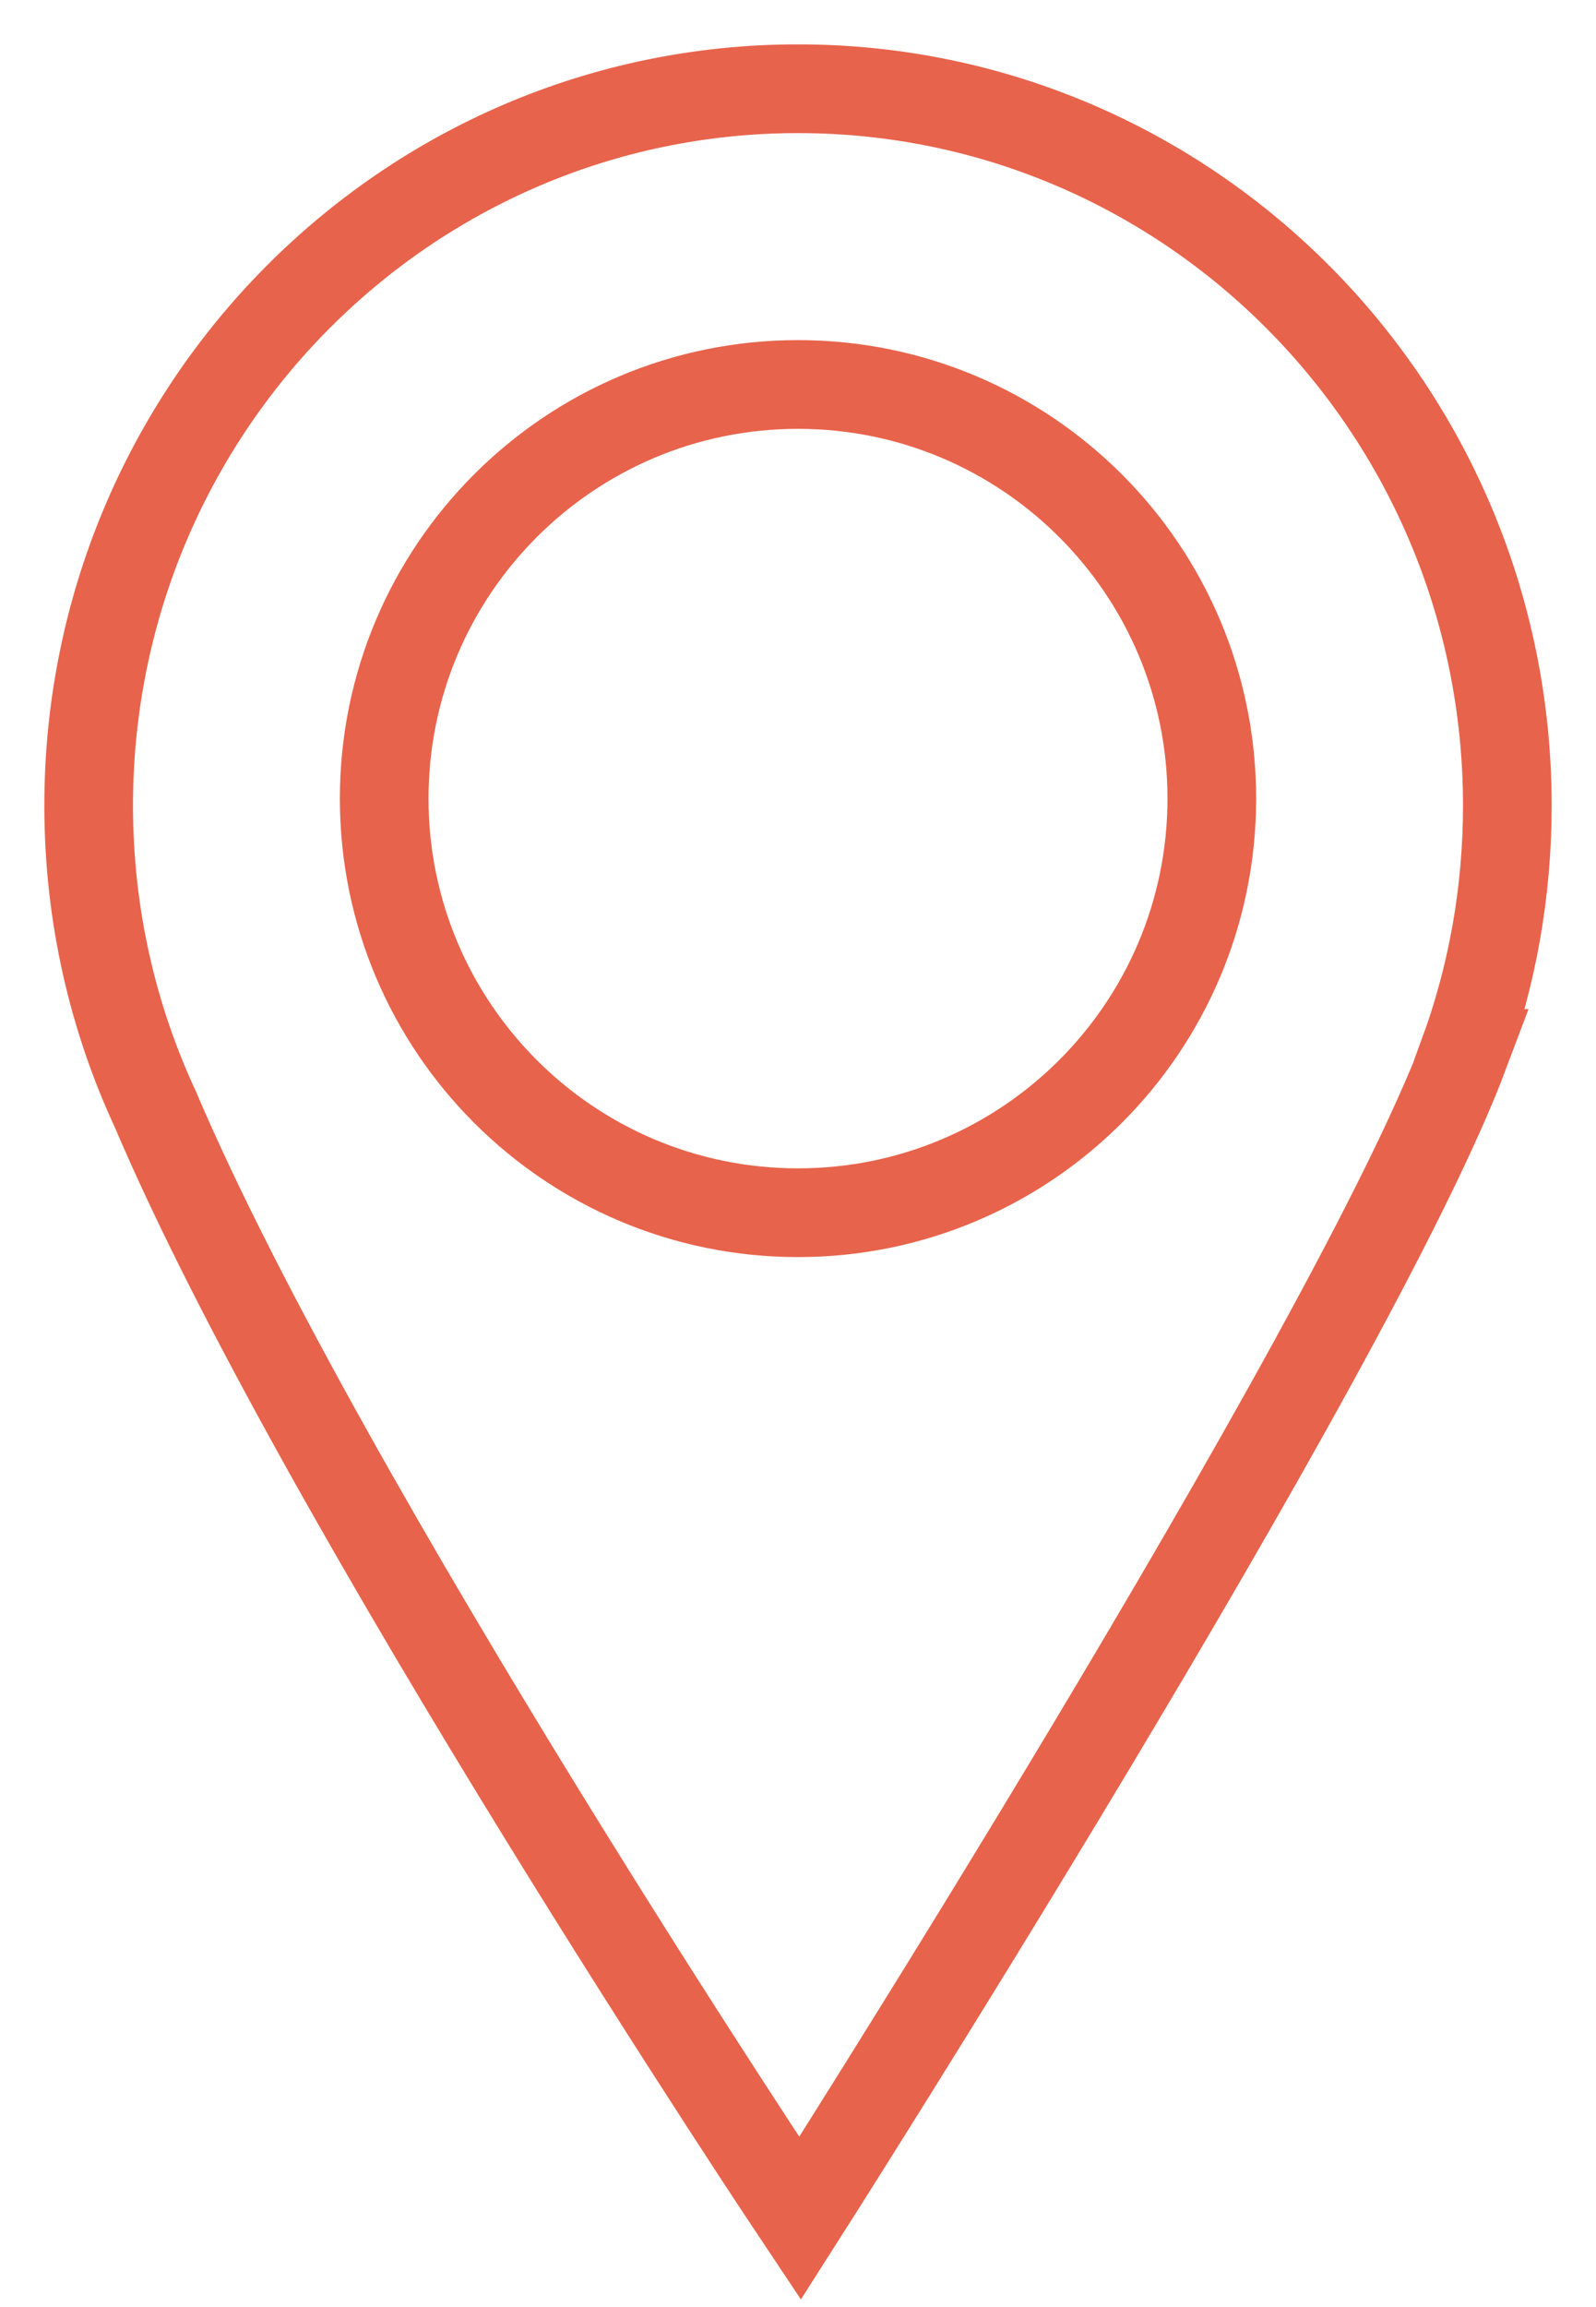
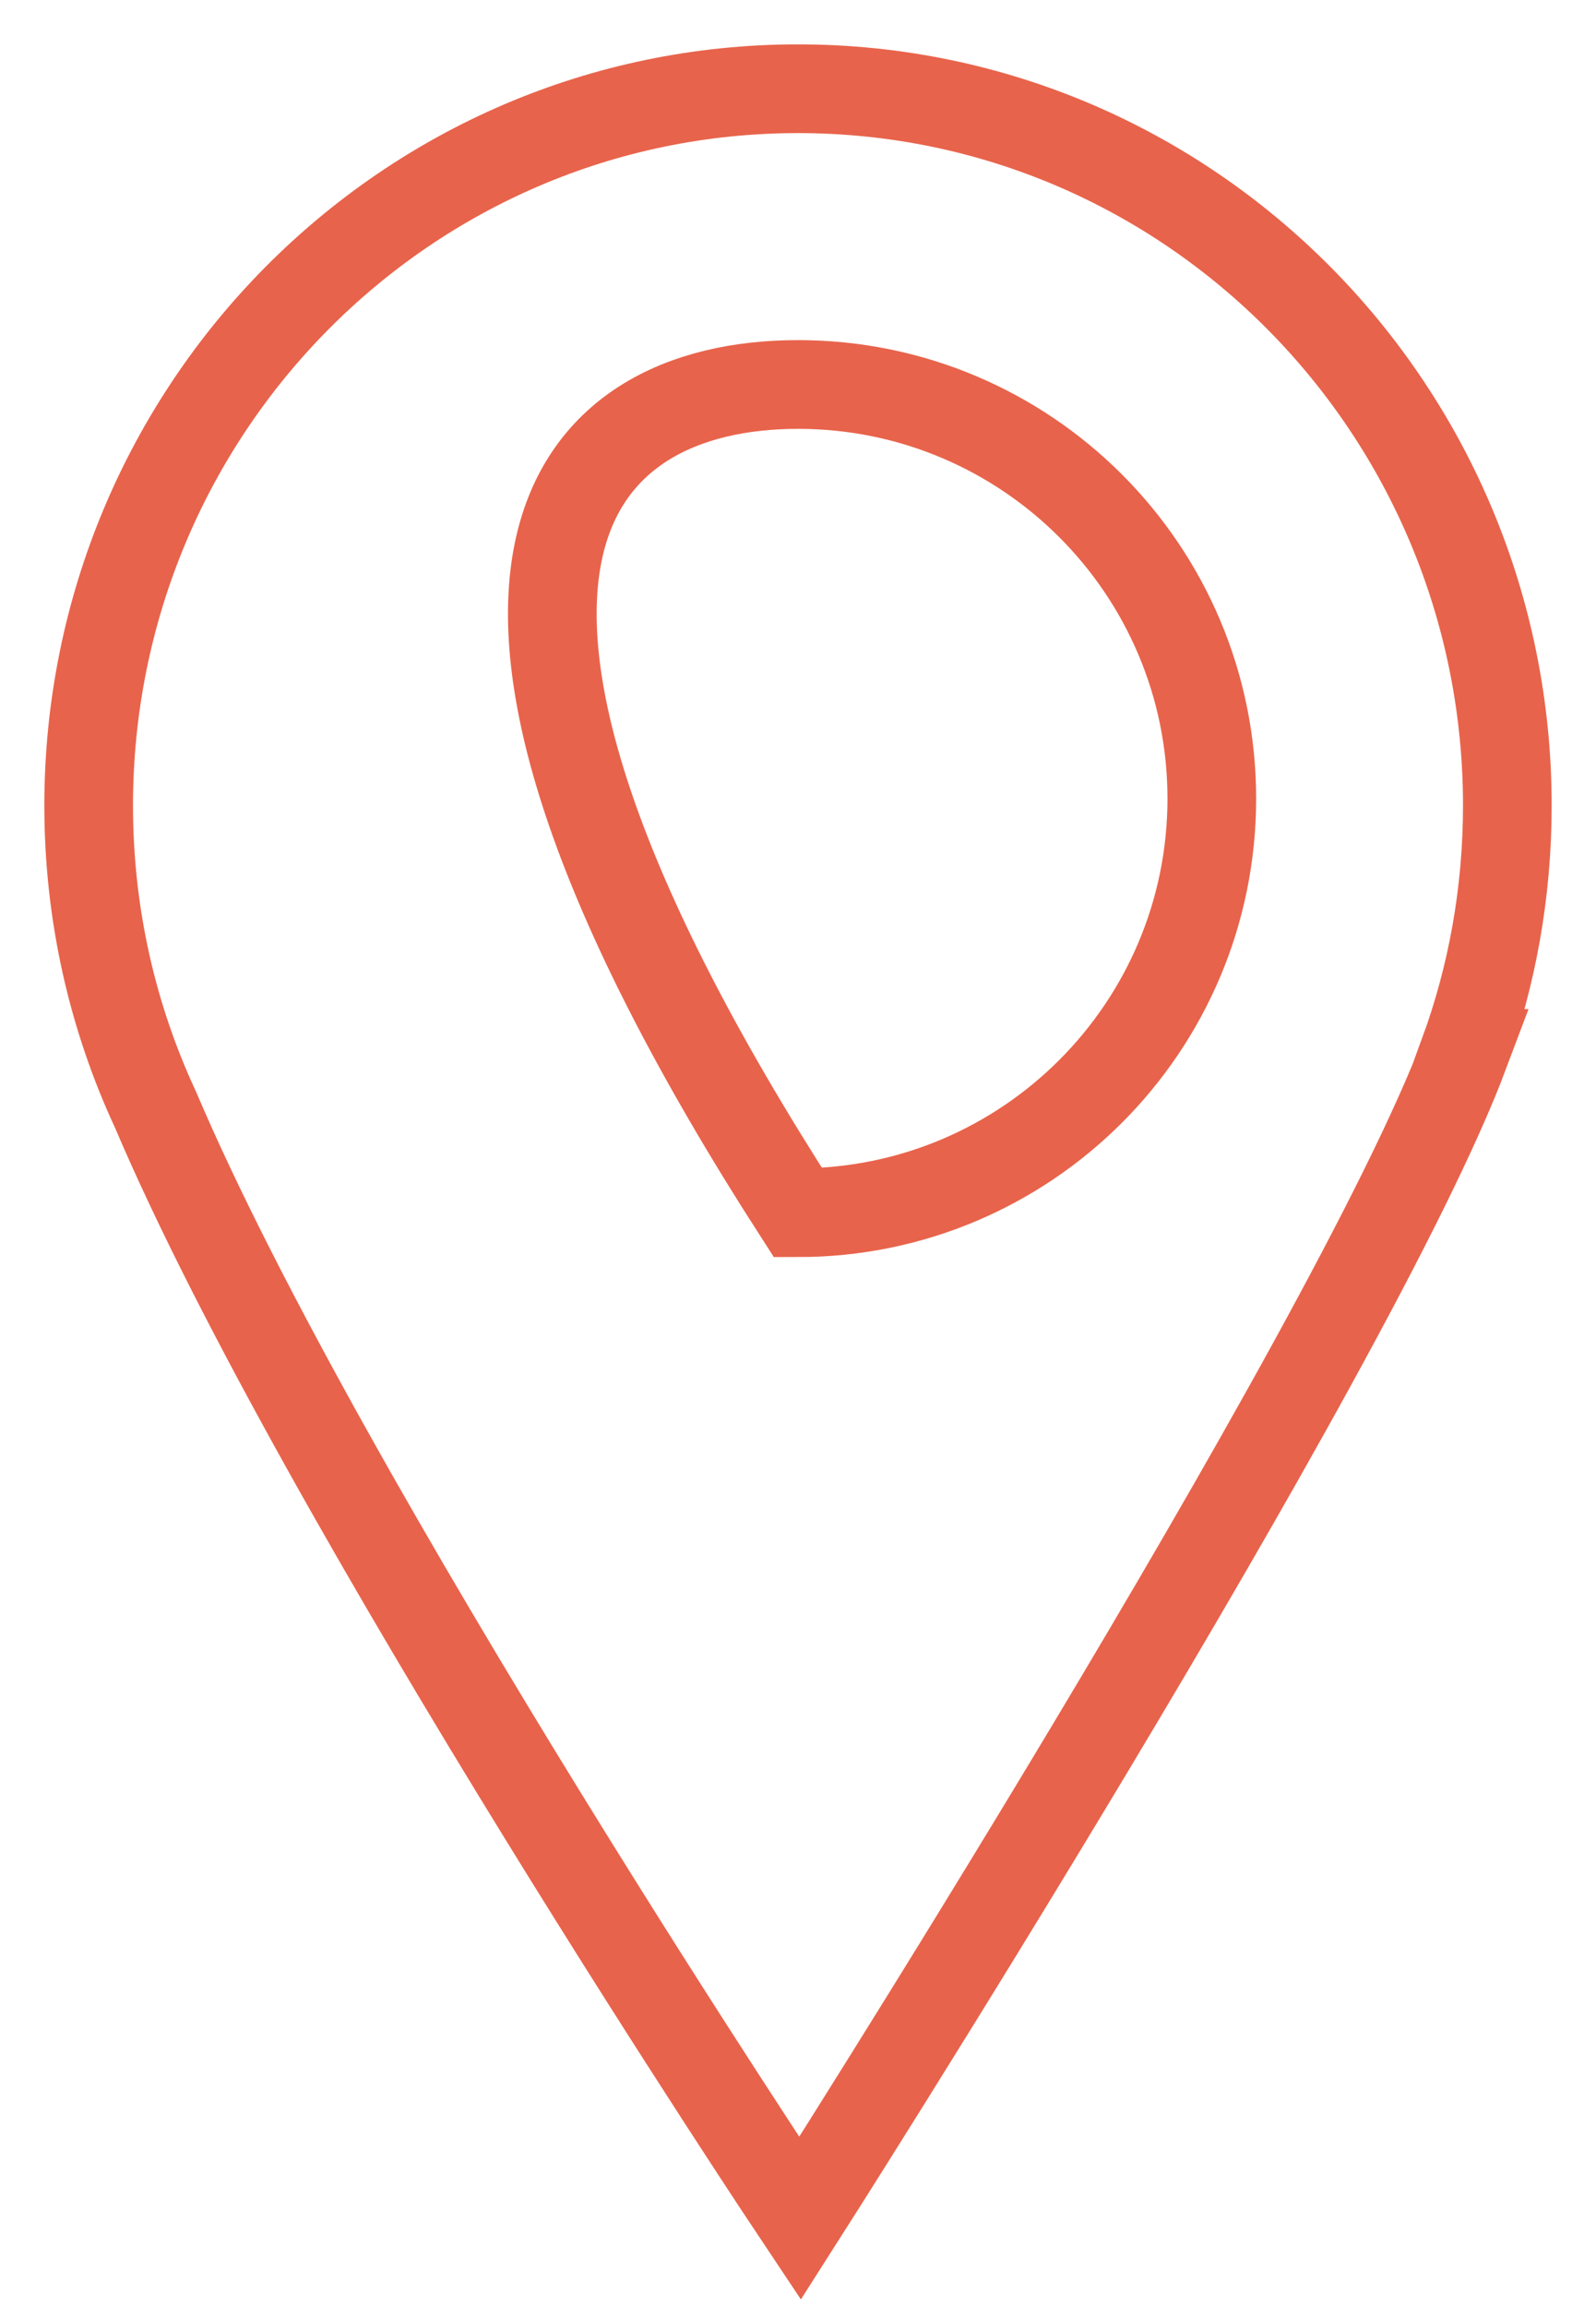
<svg xmlns="http://www.w3.org/2000/svg" width="18" height="26" viewBox="0 0 18 26" fill="none">
-   <path fill-rule="evenodd" clip-rule="evenodd" d="M9.023 25C9.023 25 3.654 16.971 1.754 12.506C1.27 11.466 1 10.304 1 9.079C1 4.617 4.582 1 9 1C13.418 1 17 4.617 17 9.079C17 10.061 16.827 11.002 16.509 11.872H16.517C15.244 15.259 9.023 25 9.023 25ZM13.667 9C13.667 11.577 11.577 13.667 9 13.667C6.423 13.667 4.333 11.577 4.333 9C4.333 6.423 6.423 4.333 9 4.333C11.577 4.333 13.667 6.423 13.667 9Z" stroke="#E8634B" />
+   <path fill-rule="evenodd" clip-rule="evenodd" d="M9.023 25C9.023 25 3.654 16.971 1.754 12.506C1.27 11.466 1 10.304 1 9.079C1 4.617 4.582 1 9 1C13.418 1 17 4.617 17 9.079C17 10.061 16.827 11.002 16.509 11.872H16.517C15.244 15.259 9.023 25 9.023 25ZM13.667 9C13.667 11.577 11.577 13.667 9 13.667C4.333 6.423 6.423 4.333 9 4.333C11.577 4.333 13.667 6.423 13.667 9Z" stroke="#E8634B" />
</svg>